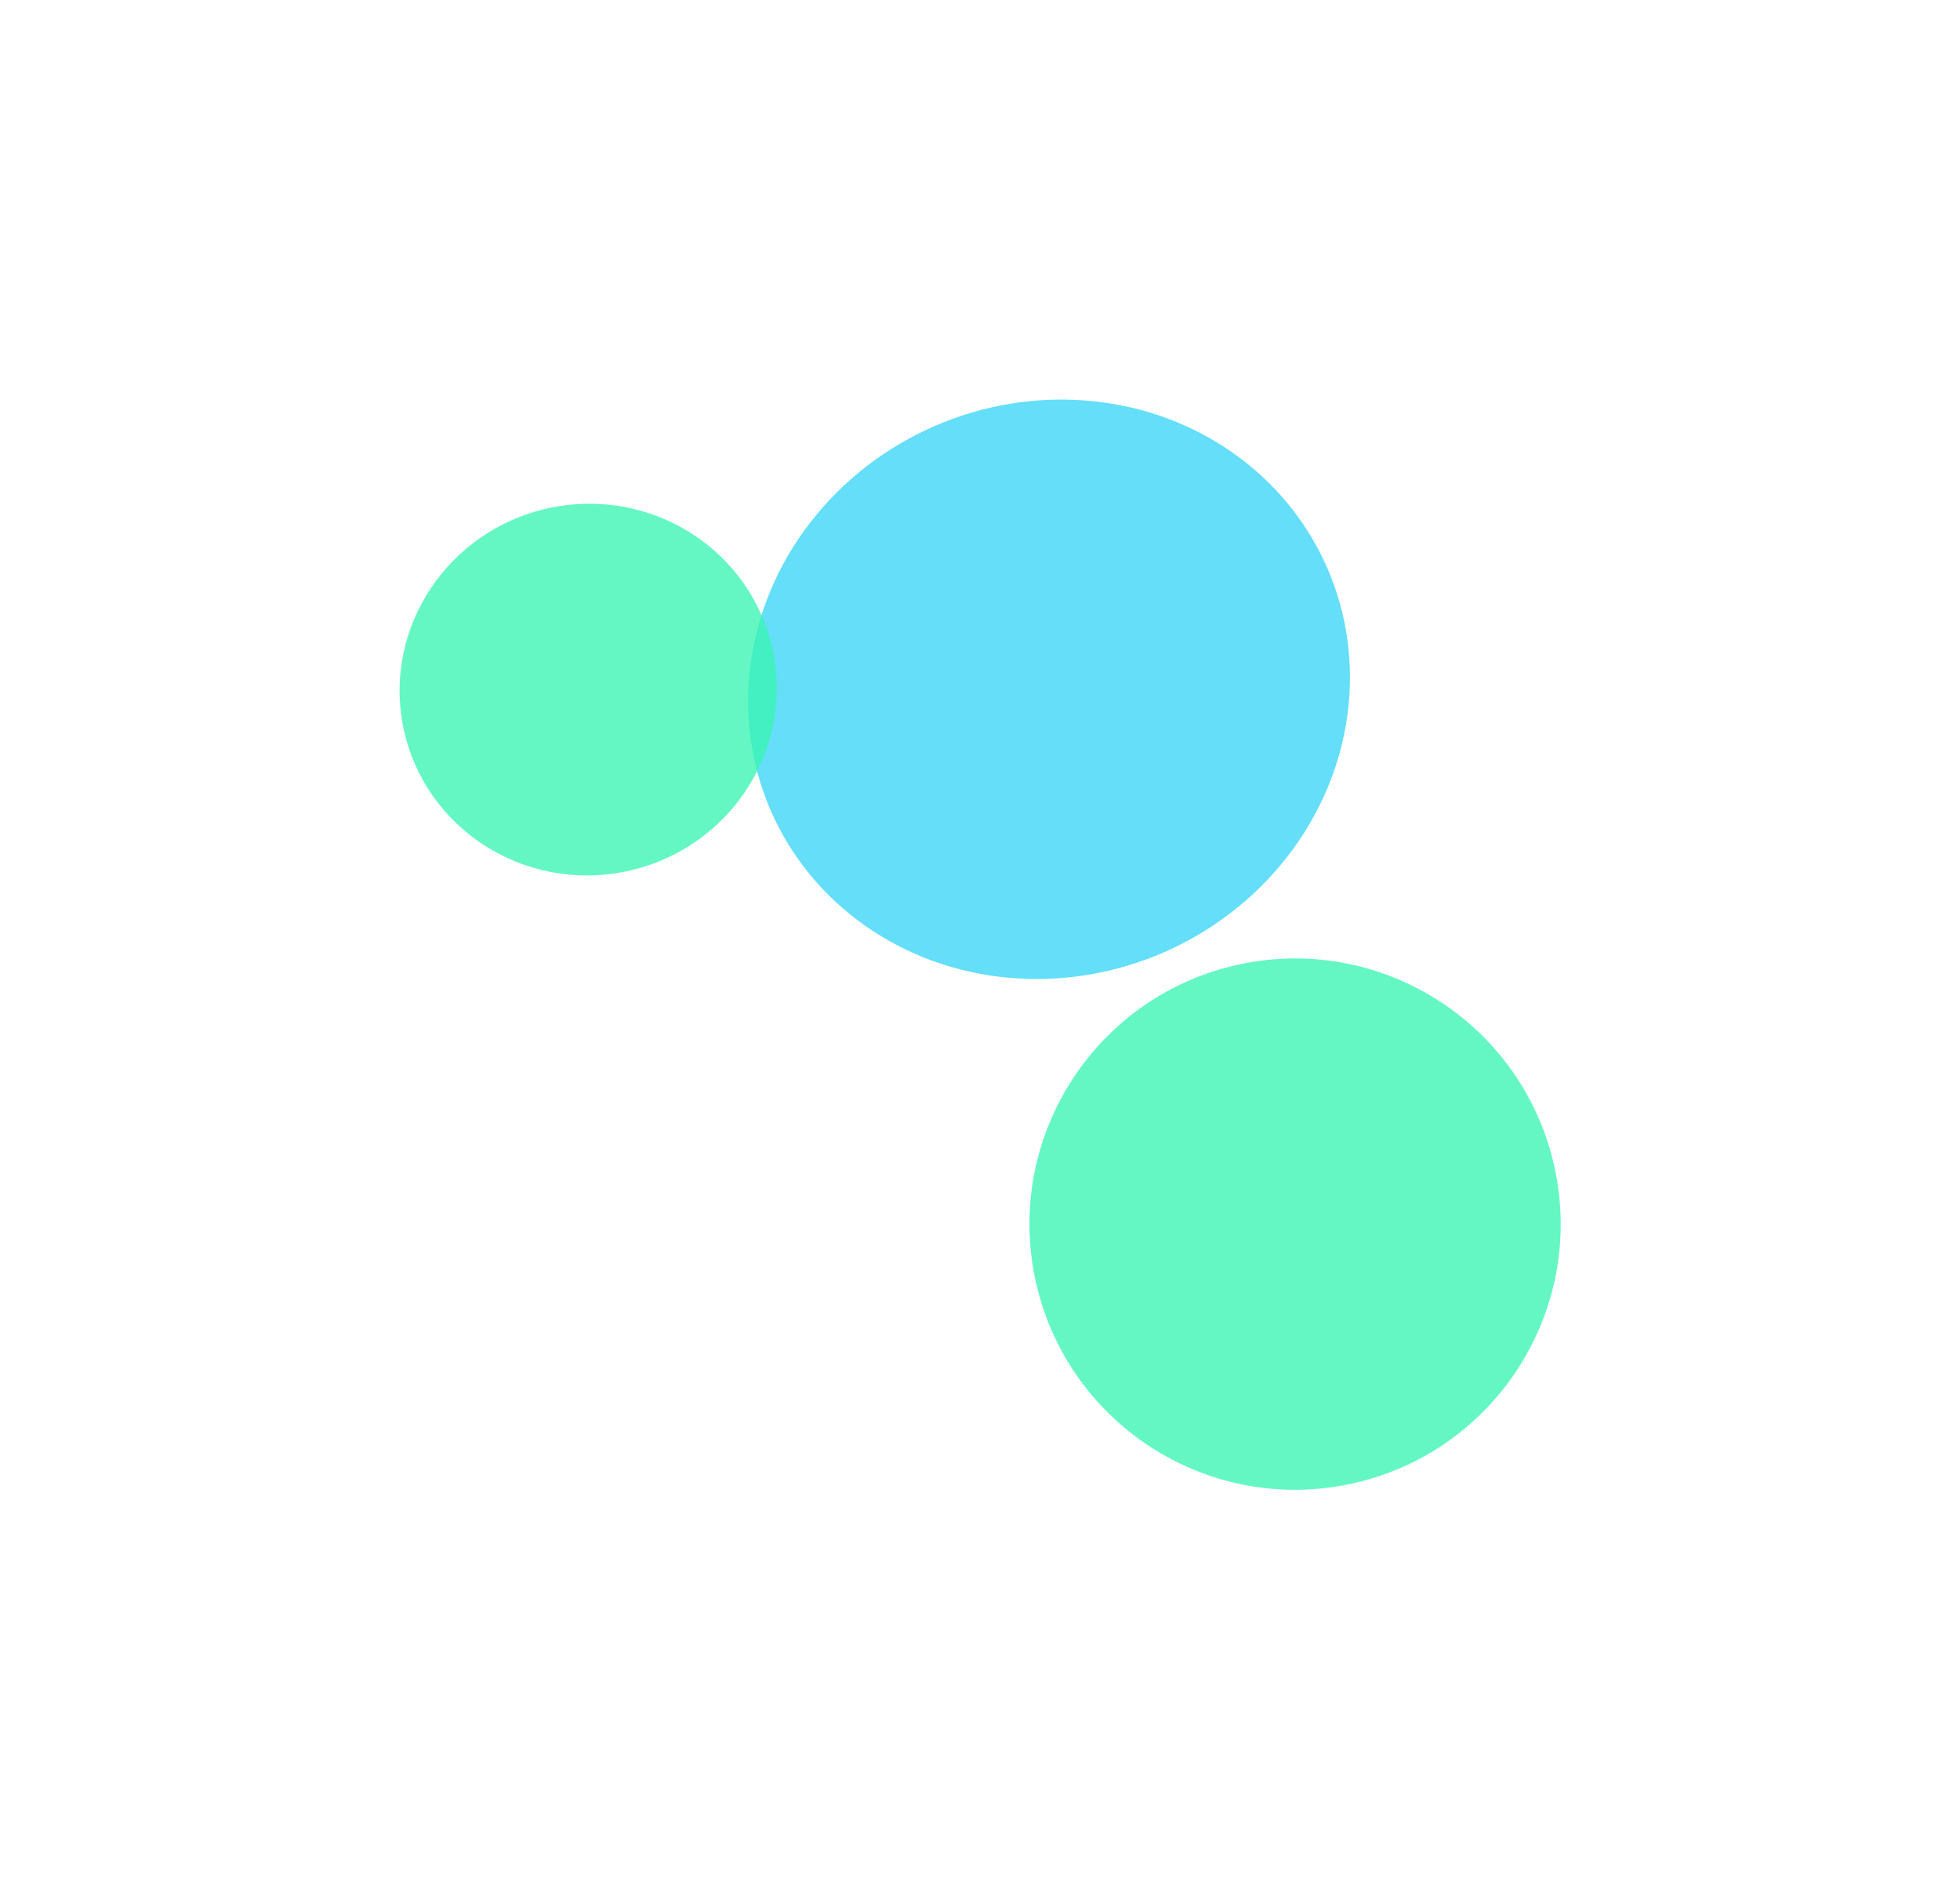
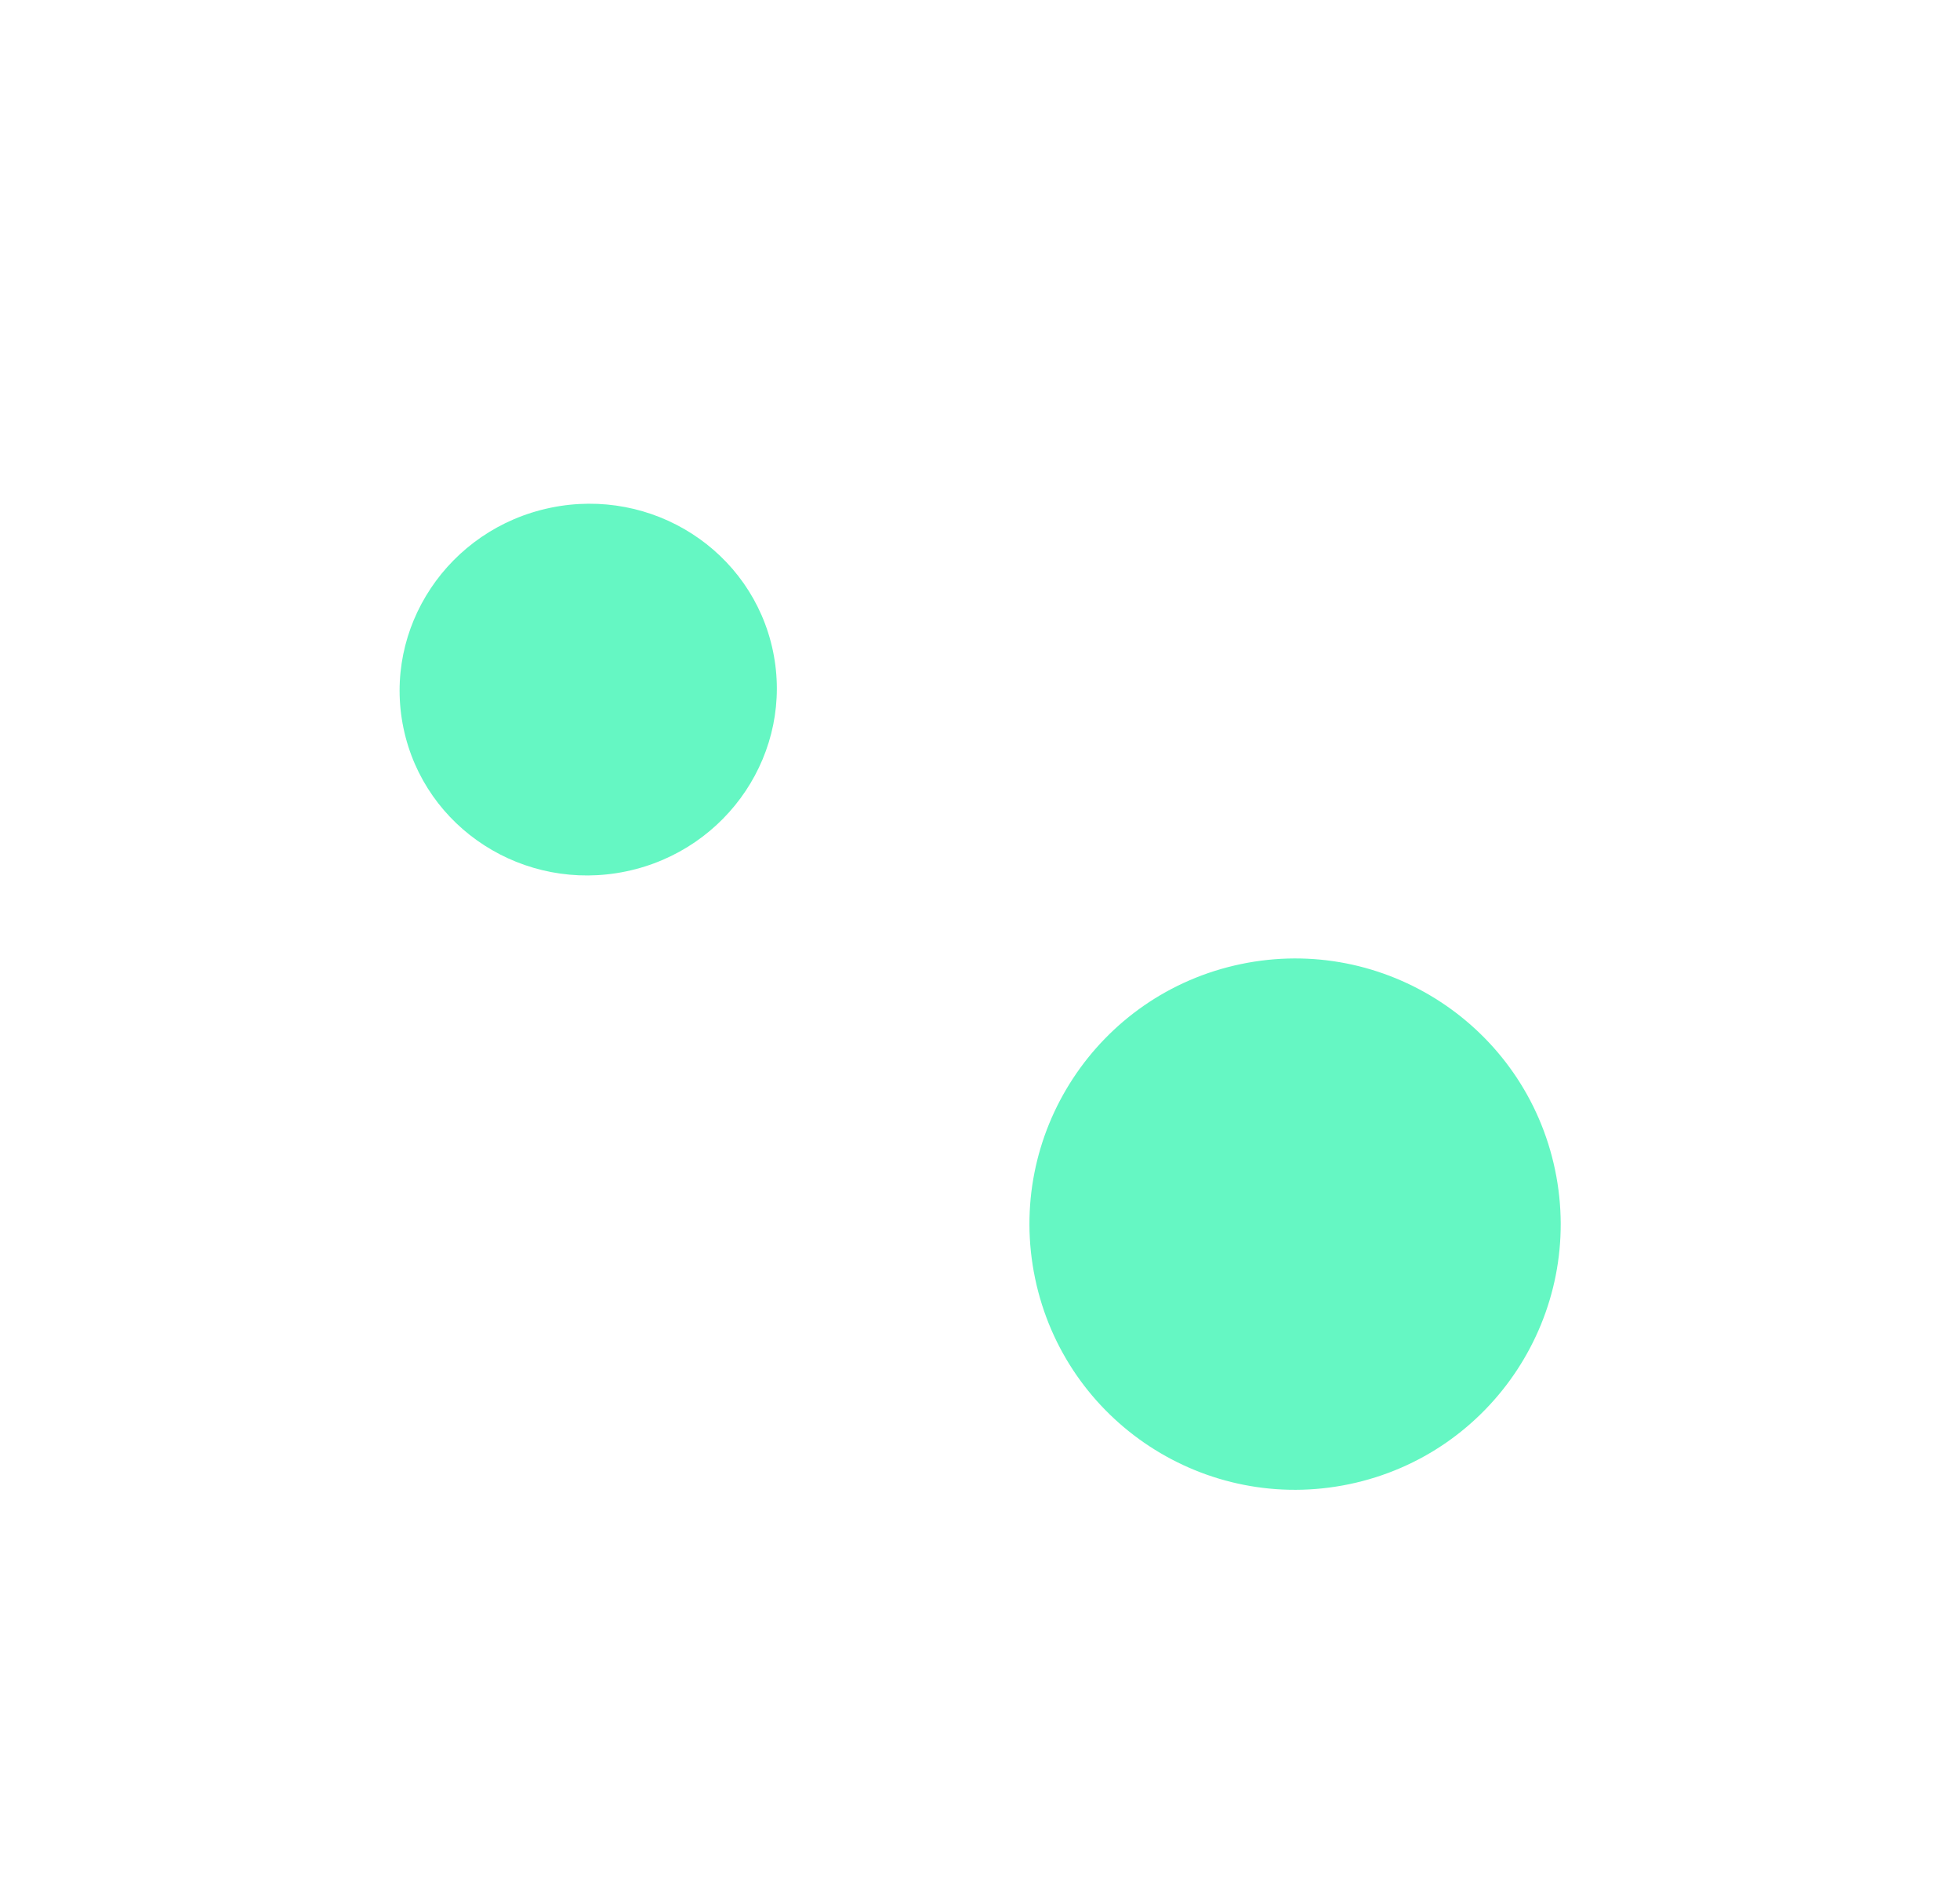
<svg xmlns="http://www.w3.org/2000/svg" width="2456" height="2367" viewBox="0 0 2456 2367" fill="none">
  <g filter="url(#filter0_f_7779_11663)">
-     <ellipse cx="1314.48" cy="863.571" rx="380.356" ry="359.594" transform="rotate(-23.56 1314.48 863.571)" fill="#11CDF6" fill-opacity="0.65" />
-   </g>
+     </g>
  <g filter="url(#filter1_f_7779_11663)">
    <circle cx="1622.81" cy="1533.63" r="332.793" transform="rotate(-11.777 1622.81 1533.63)" fill="#3AF5B2" fill-opacity="0.78" />
  </g>
  <g filter="url(#filter2_f_7779_11663)">
    <ellipse cx="737.083" cy="863.943" rx="236.474" ry="232.656" transform="rotate(-11.777 737.083 863.943)" fill="#3AF5B2" fill-opacity="0.78" />
  </g>
  <defs>
    <filter id="filter0_f_7779_11663" x="437.266" y="0.492" width="1754.43" height="1726.16" filterUnits="userSpaceOnUse" color-interpolation-filters="sRGB">
      <feFlood flood-opacity="0" result="BackgroundImageFix" />
      <feBlend mode="normal" in="SourceGraphic" in2="BackgroundImageFix" result="shape" />
      <feGaussianBlur stdDeviation="250" result="effect1_foregroundBlur_7779_11663" />
    </filter>
    <filter id="filter1_f_7779_11663" x="789.953" y="700.773" width="1665.72" height="1665.72" filterUnits="userSpaceOnUse" color-interpolation-filters="sRGB">
      <feFlood flood-opacity="0" result="BackgroundImageFix" />
      <feBlend mode="normal" in="SourceGraphic" in2="BackgroundImageFix" result="shape" />
      <feGaussianBlur stdDeviation="250" result="effect1_foregroundBlur_7779_11663" />
    </filter>
    <filter id="filter2_f_7779_11663" x="0.719" y="131.078" width="1472.73" height="1465.73" filterUnits="userSpaceOnUse" color-interpolation-filters="sRGB">
      <feFlood flood-opacity="0" result="BackgroundImageFix" />
      <feBlend mode="normal" in="SourceGraphic" in2="BackgroundImageFix" result="shape" />
      <feGaussianBlur stdDeviation="250" result="effect1_foregroundBlur_7779_11663" />
    </filter>
  </defs>
</svg>